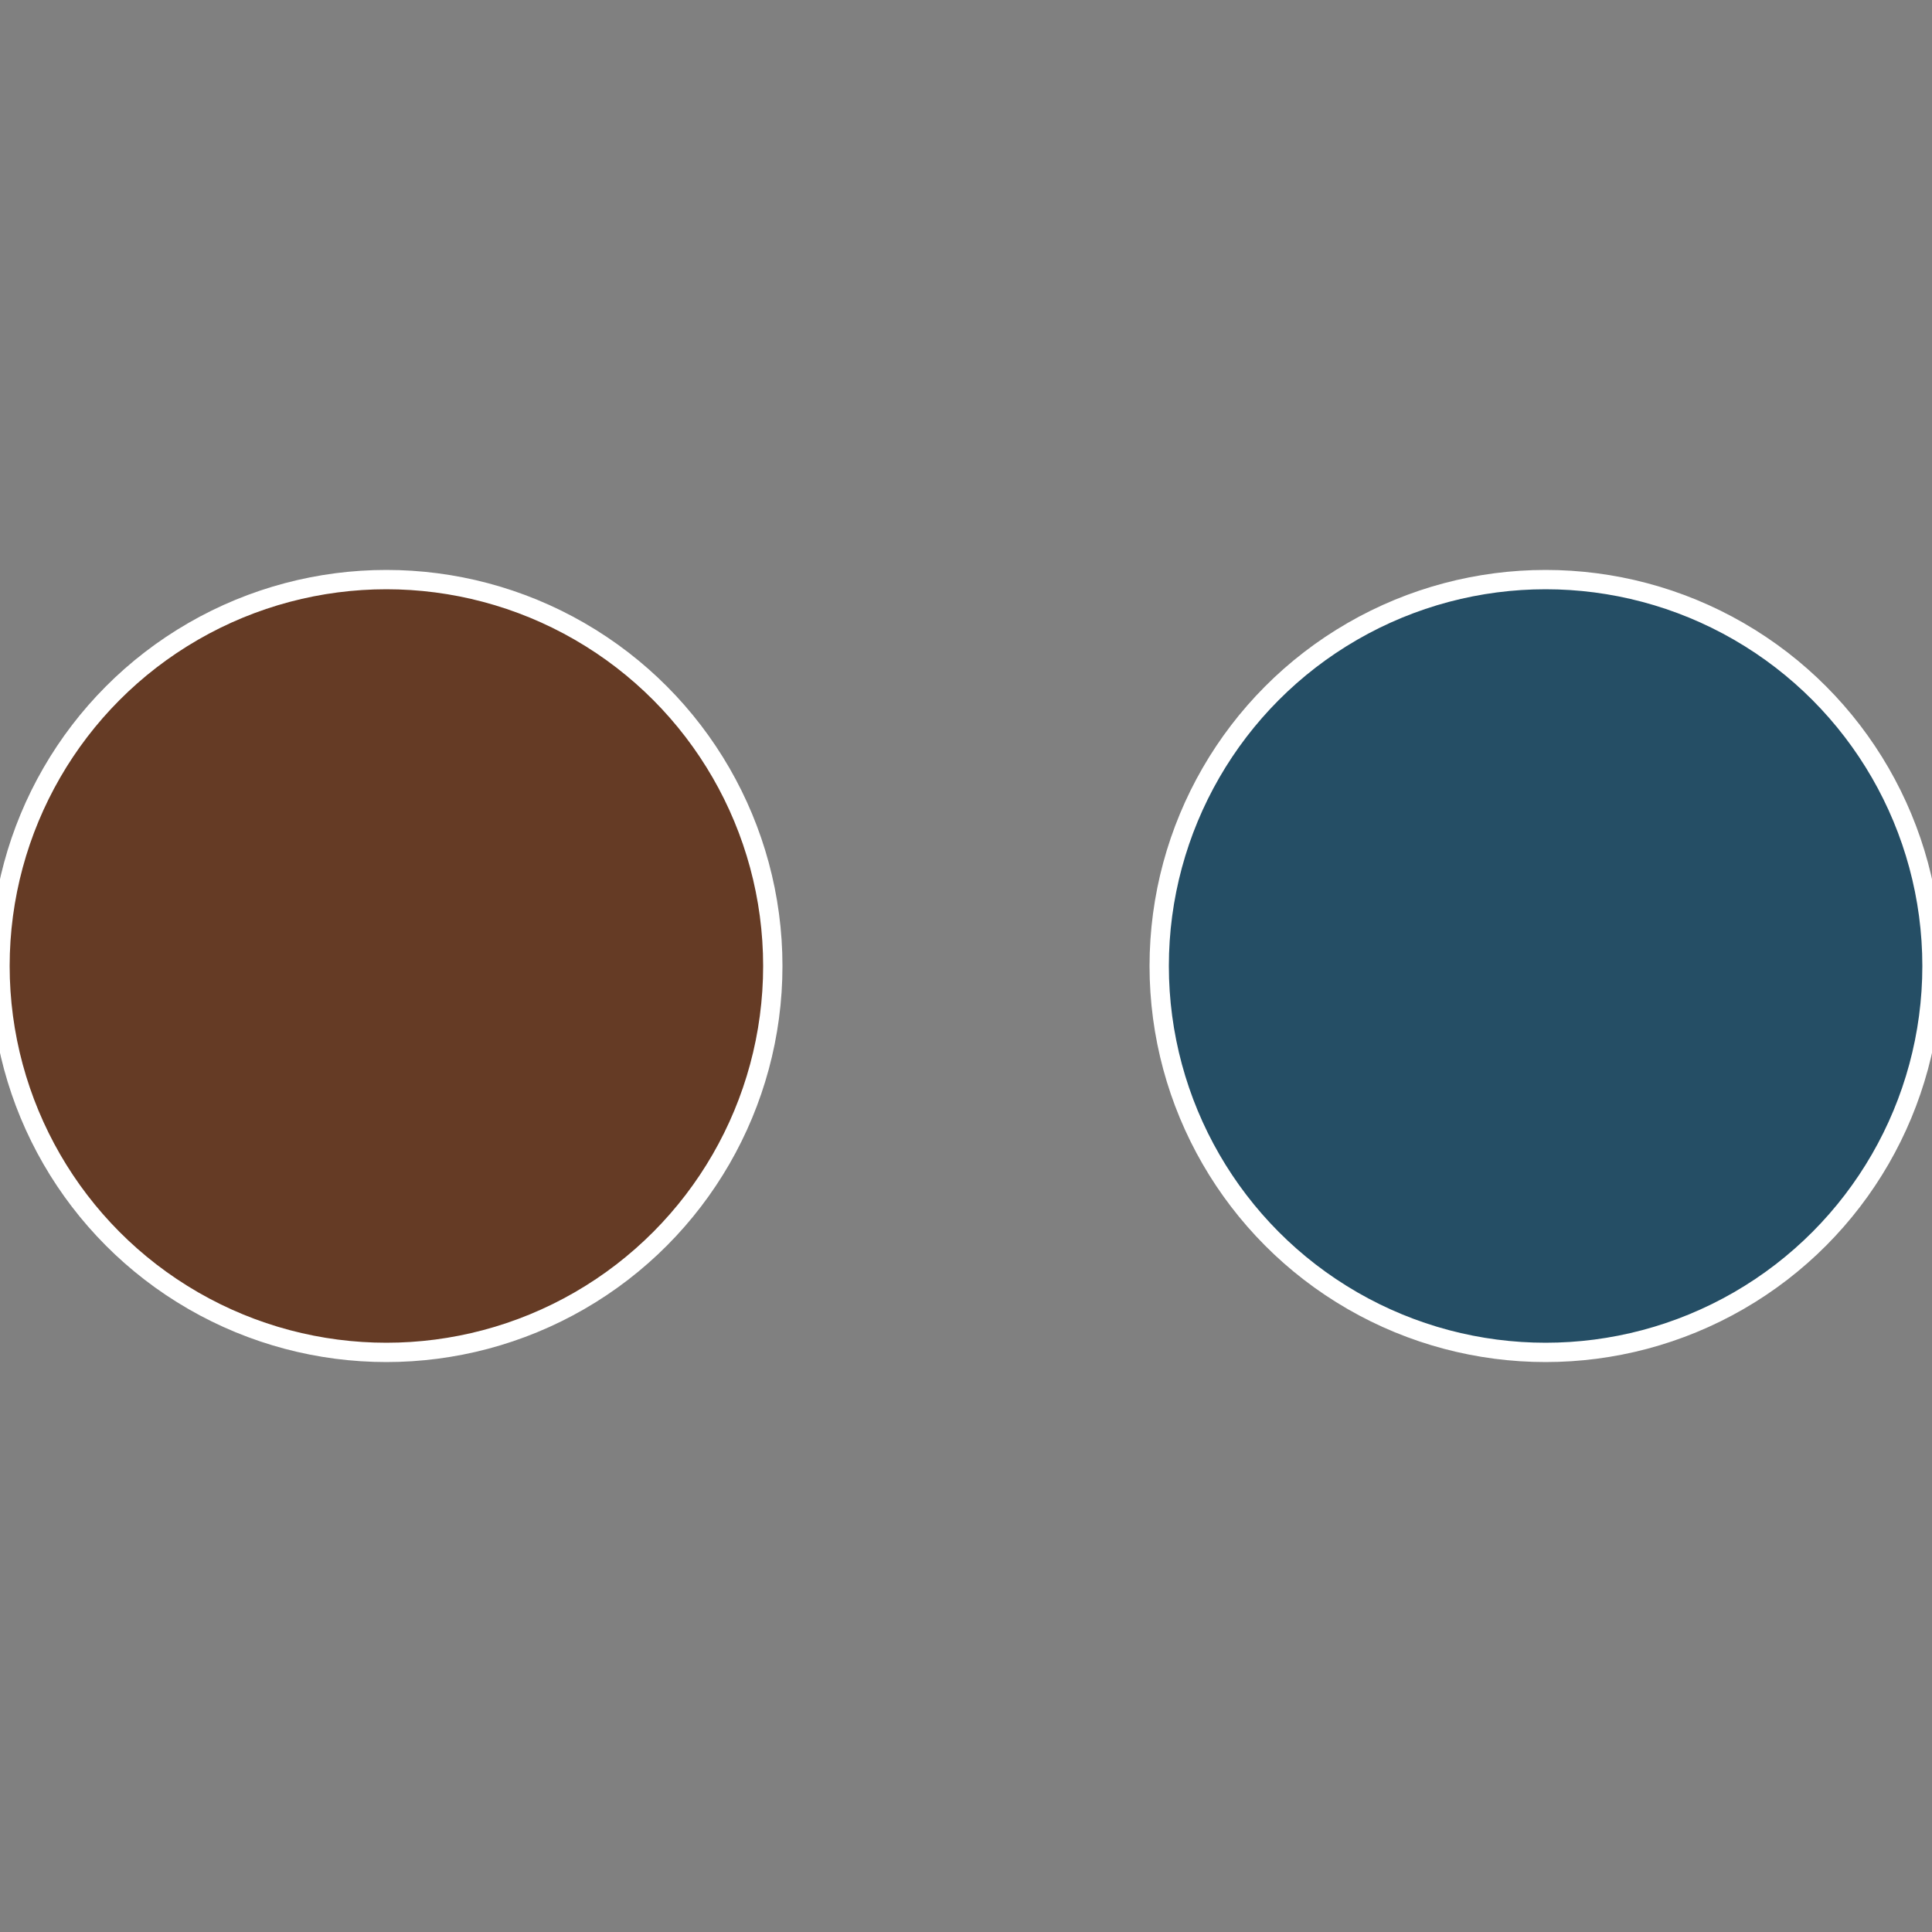
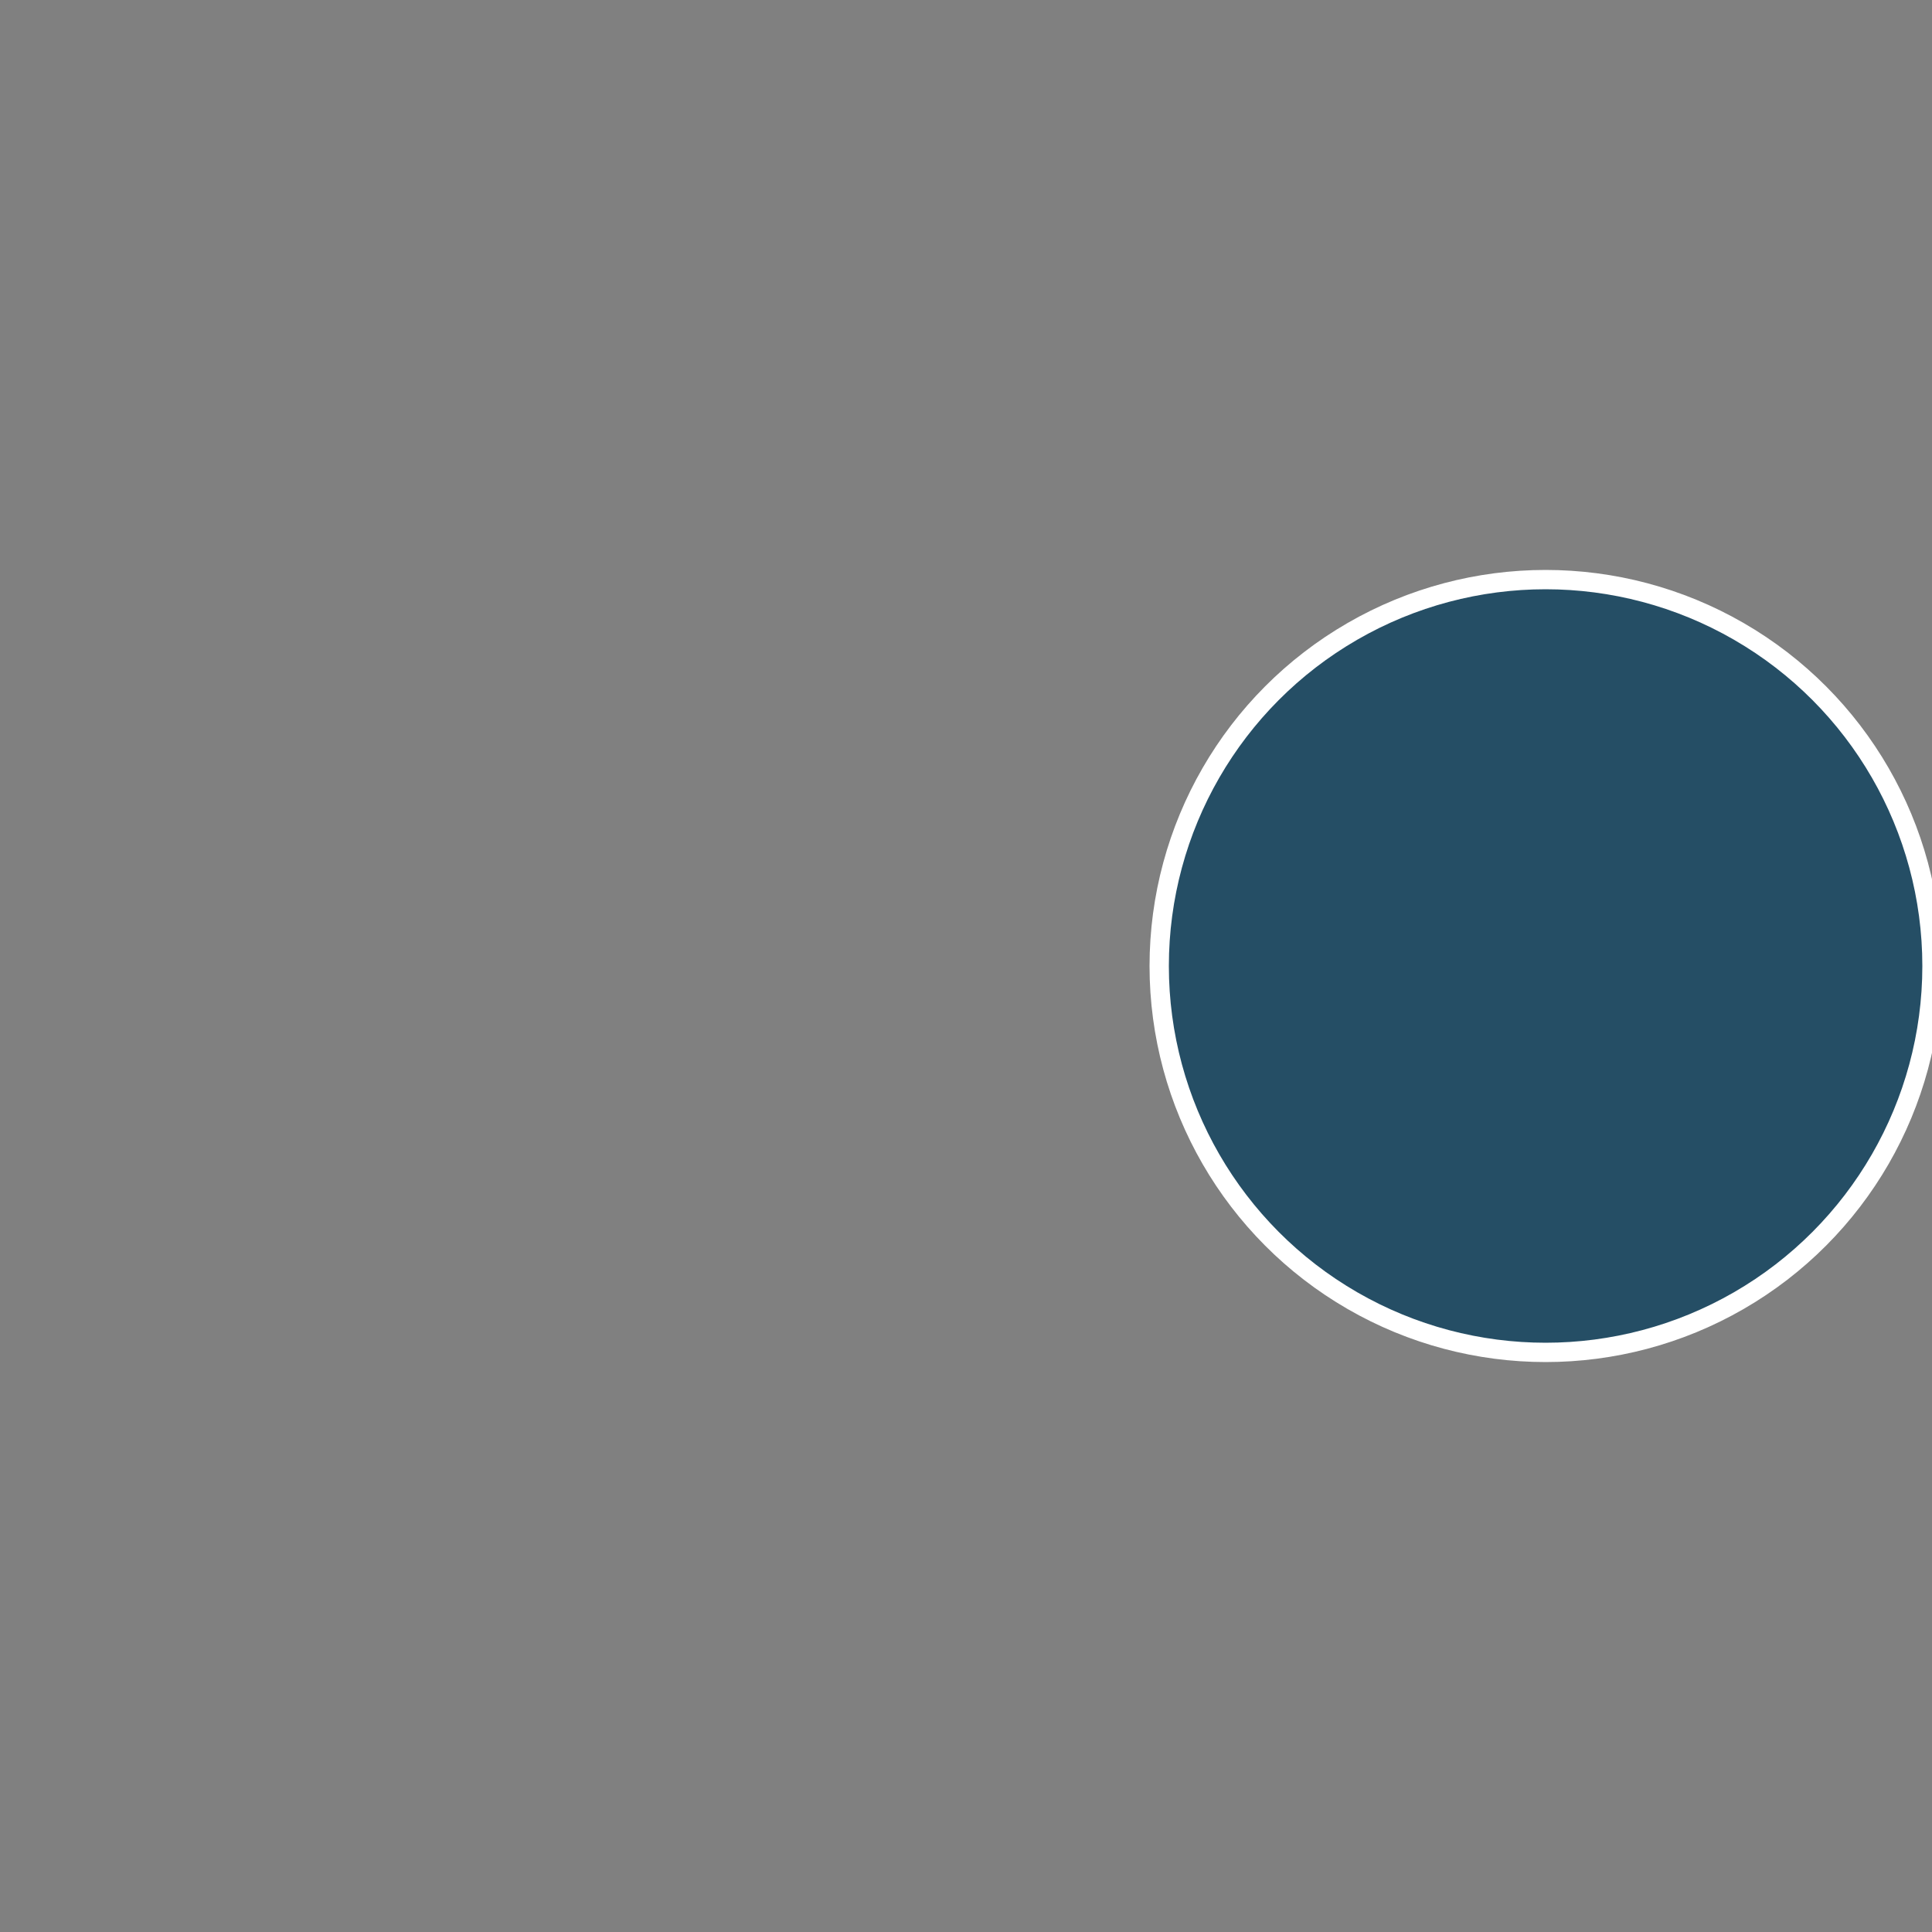
<svg xmlns="http://www.w3.org/2000/svg" width="500" height="500" viewBox="-1 -1 2 2">
  <rect x="-1" y="-1" width="2" height="2" fill="#808080" stroke="none" />
  <circle cx="0.6" cy="0" r="0.4" fill="#254e65" stroke="#fff" stroke-width="1%" />
-   <circle cx="-0.6" cy="7.3478807948841E-17" r="0.4" fill="#653b25" stroke="#fff" stroke-width="1%" />
</svg>